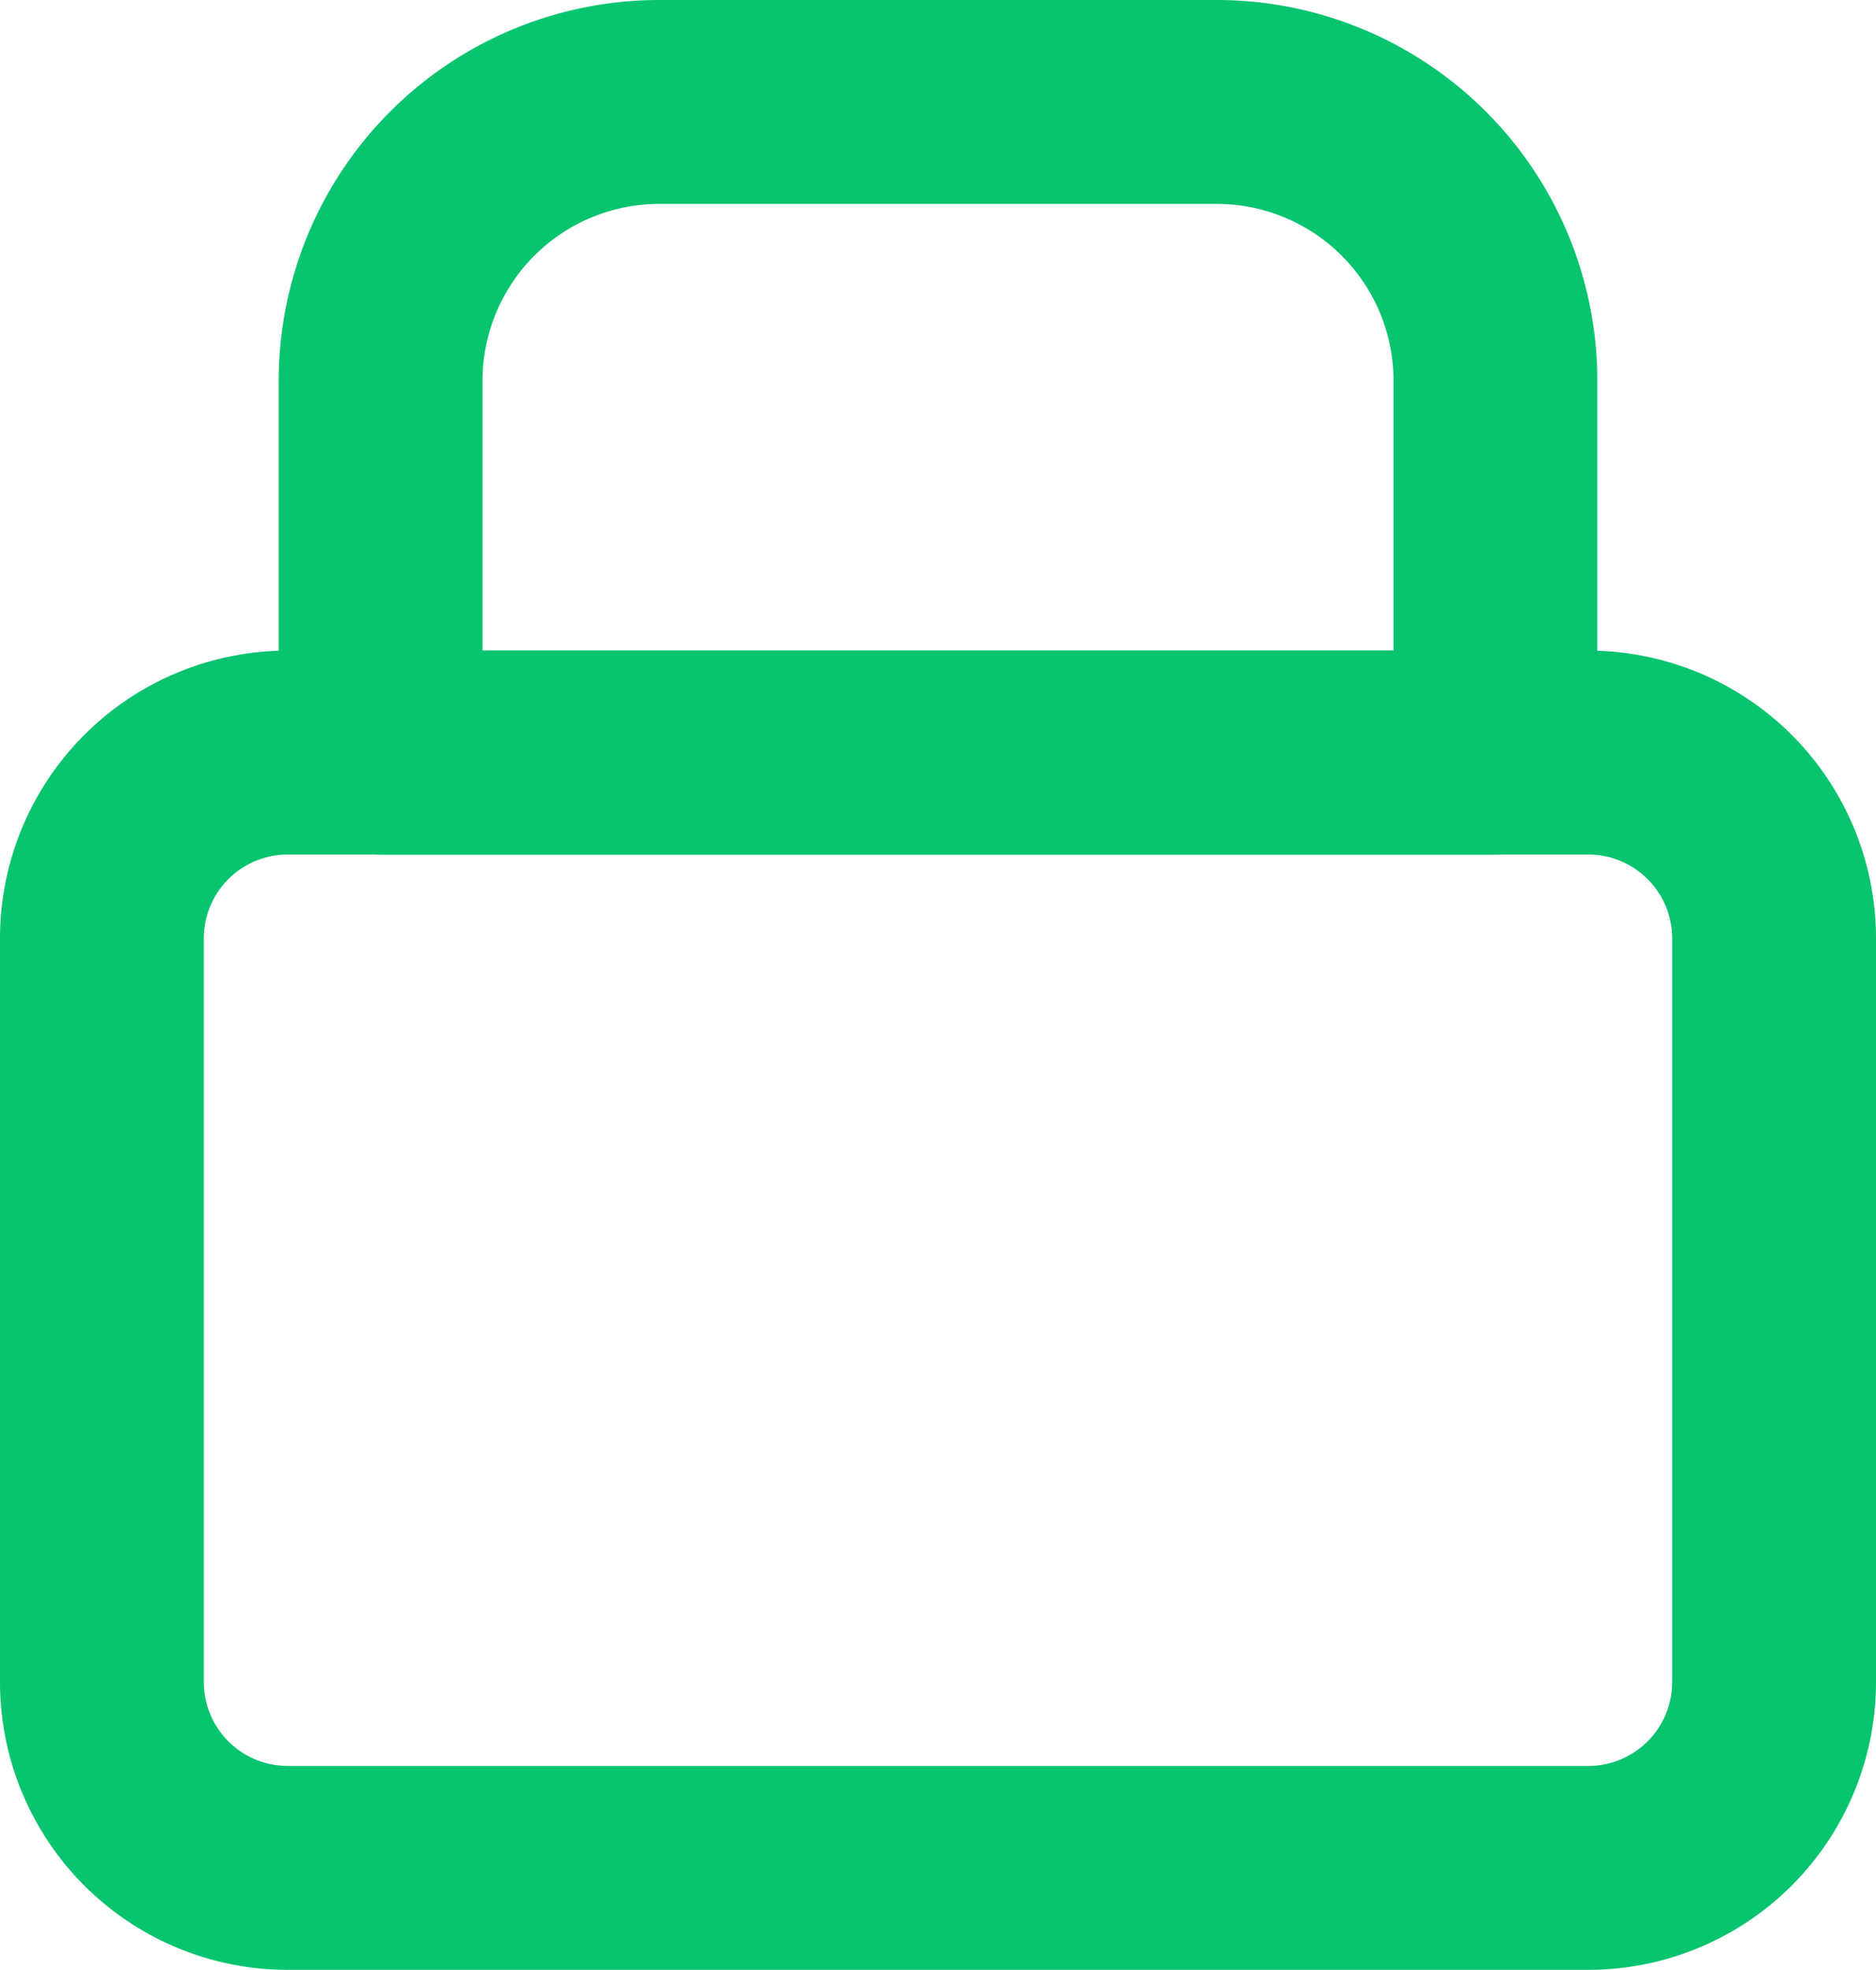
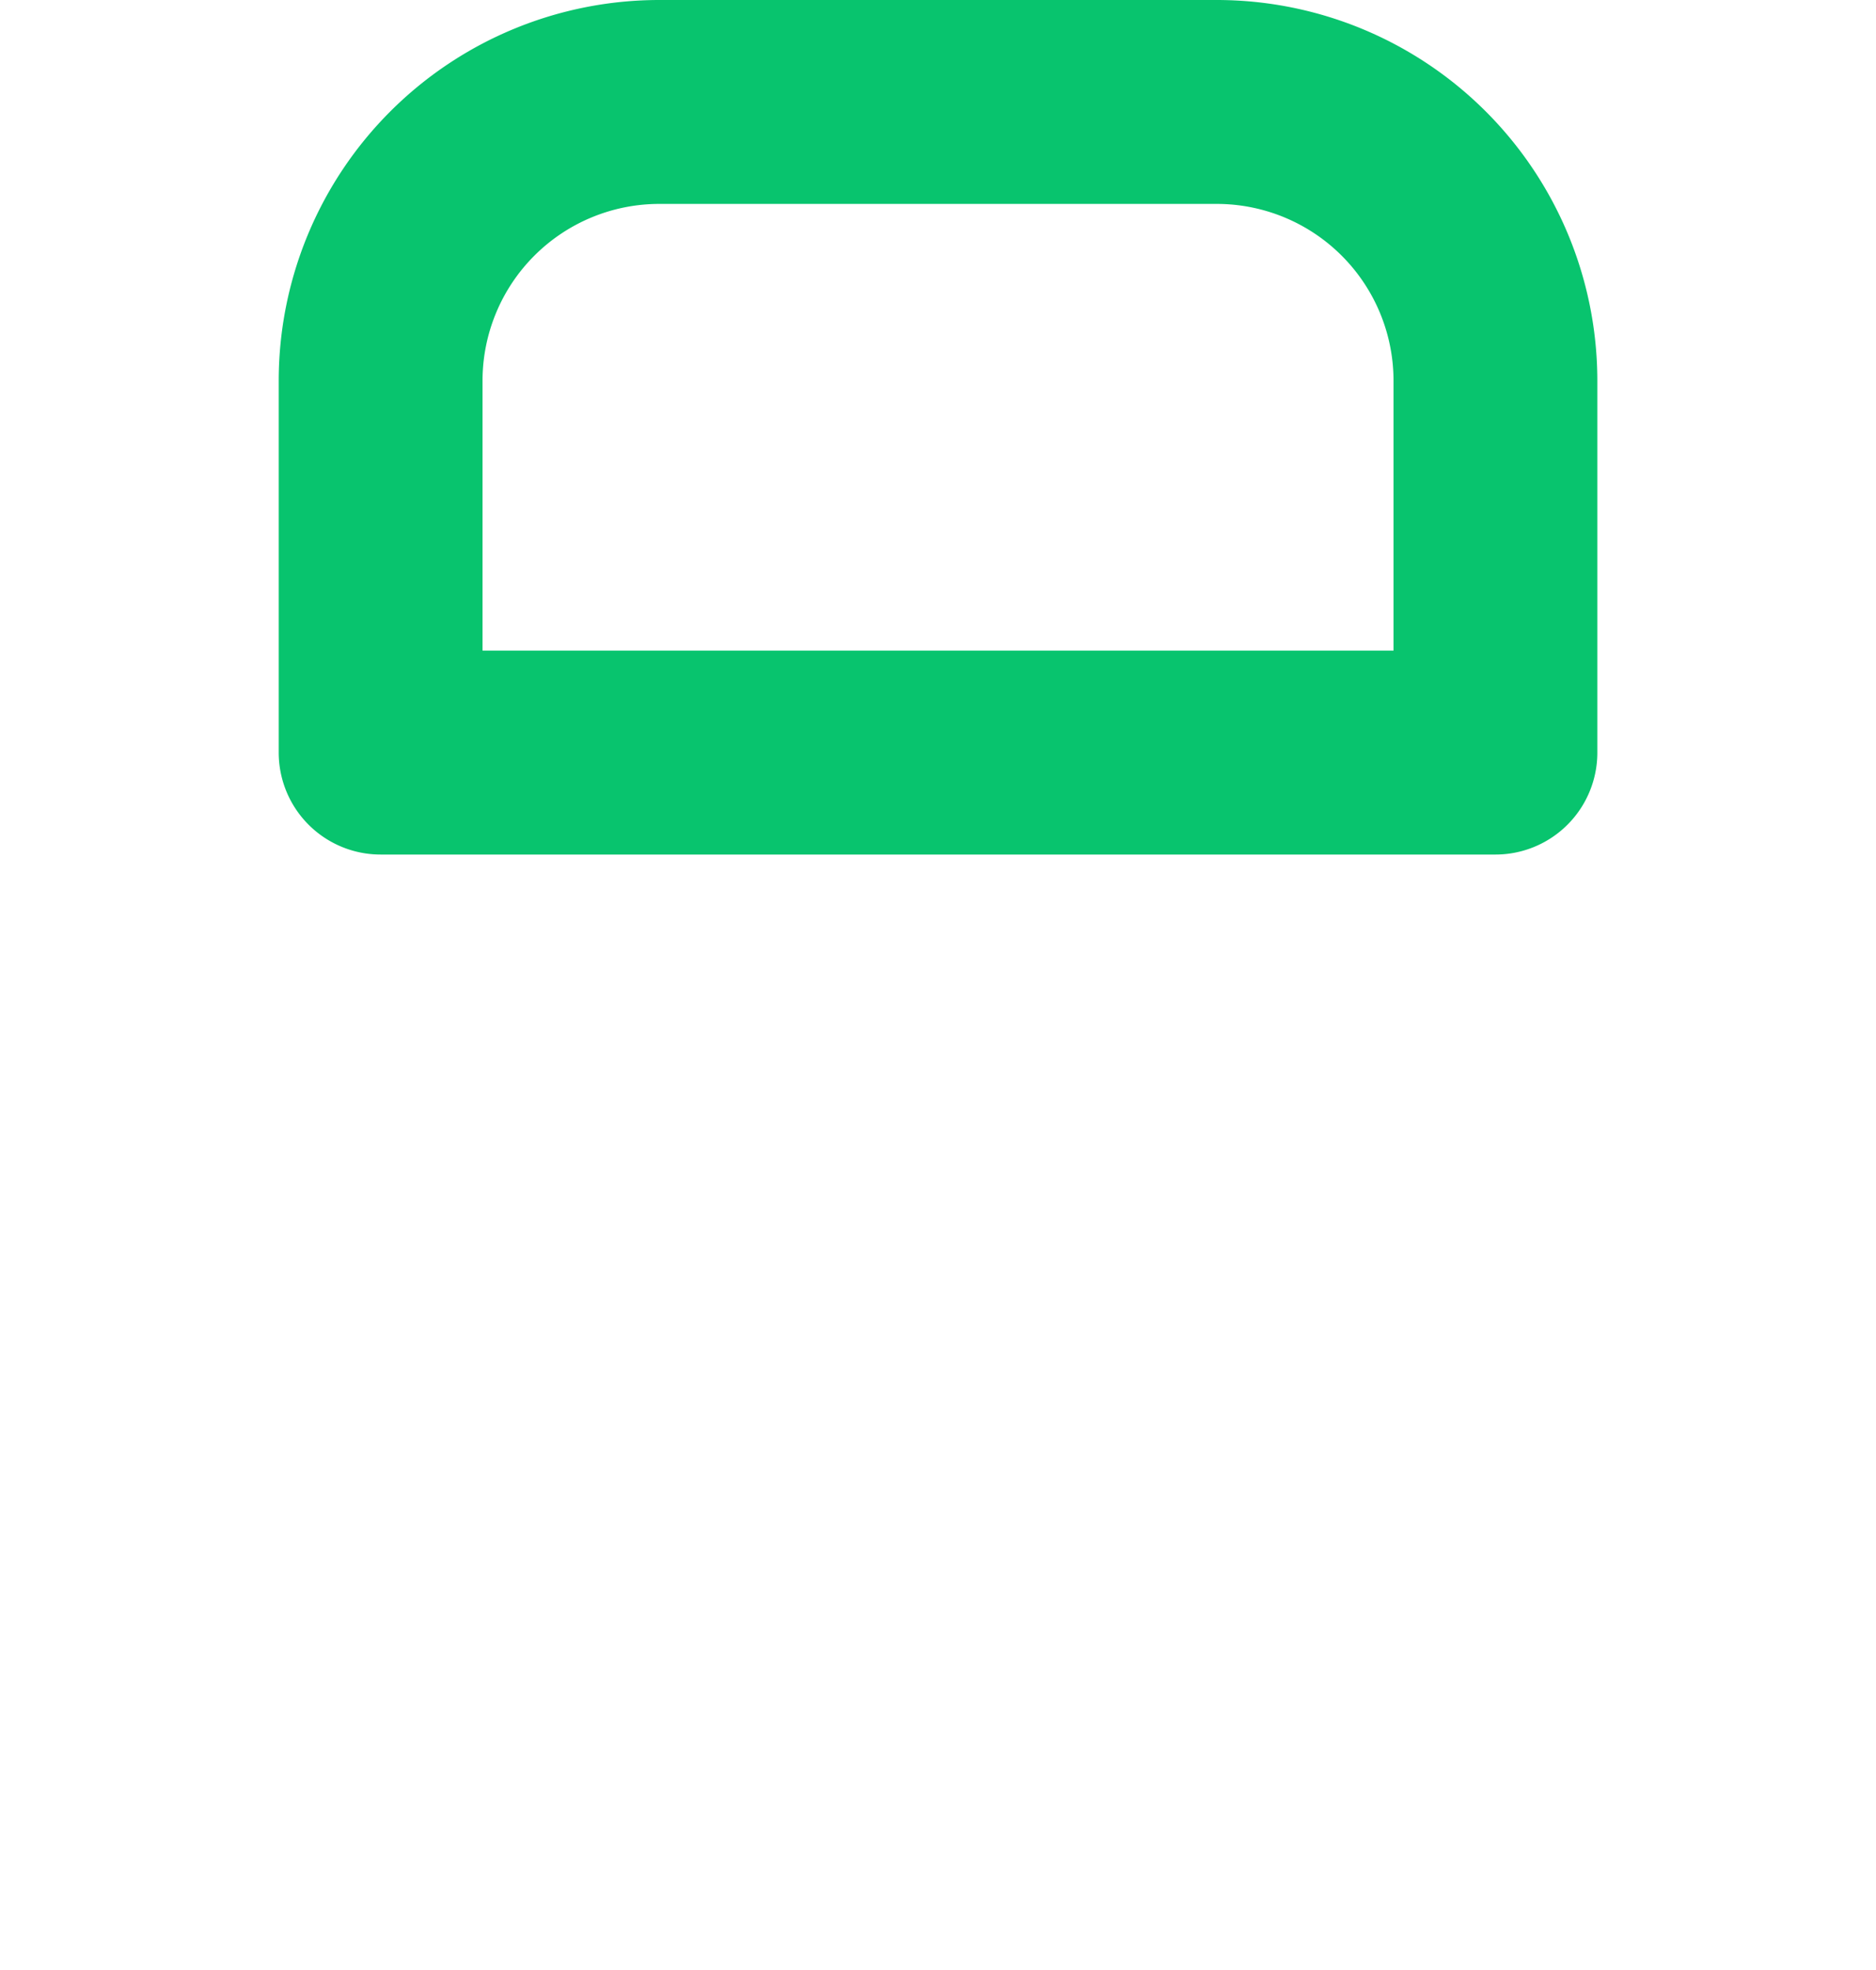
<svg xmlns="http://www.w3.org/2000/svg" width="36.818" height="38.641" viewBox="0 0 36.818 38.641">
  <g id="Icon_akar-lock-on" data-name="Icon akar-lock-on" transform="translate(2 2)">
-     <path id="Trazado_3934" data-name="Trazado 3934" d="M8.146,15H33.672a3.646,3.646,0,0,1,3.646,3.646V33.232a3.646,3.646,0,0,1-3.646,3.646H8.146A3.646,3.646,0,0,1,4.5,33.232V18.646A3.646,3.646,0,0,1,8.146,15Z" transform="translate(-4.5 -2.237)" fill="none" stroke="#08c46e" stroke-linecap="round" stroke-linejoin="round" stroke-width="4" />
    <path id="Trazado_3935" data-name="Trazado 3935" d="M9,9.97A5.47,5.47,0,0,1,14.47,4.5H25.409a5.47,5.47,0,0,1,5.47,5.47v7.293H9Z" transform="translate(-3.53 -4.5)" fill="none" stroke="#08c46e" stroke-linecap="round" stroke-linejoin="round" stroke-width="4" />
  </g>
</svg>